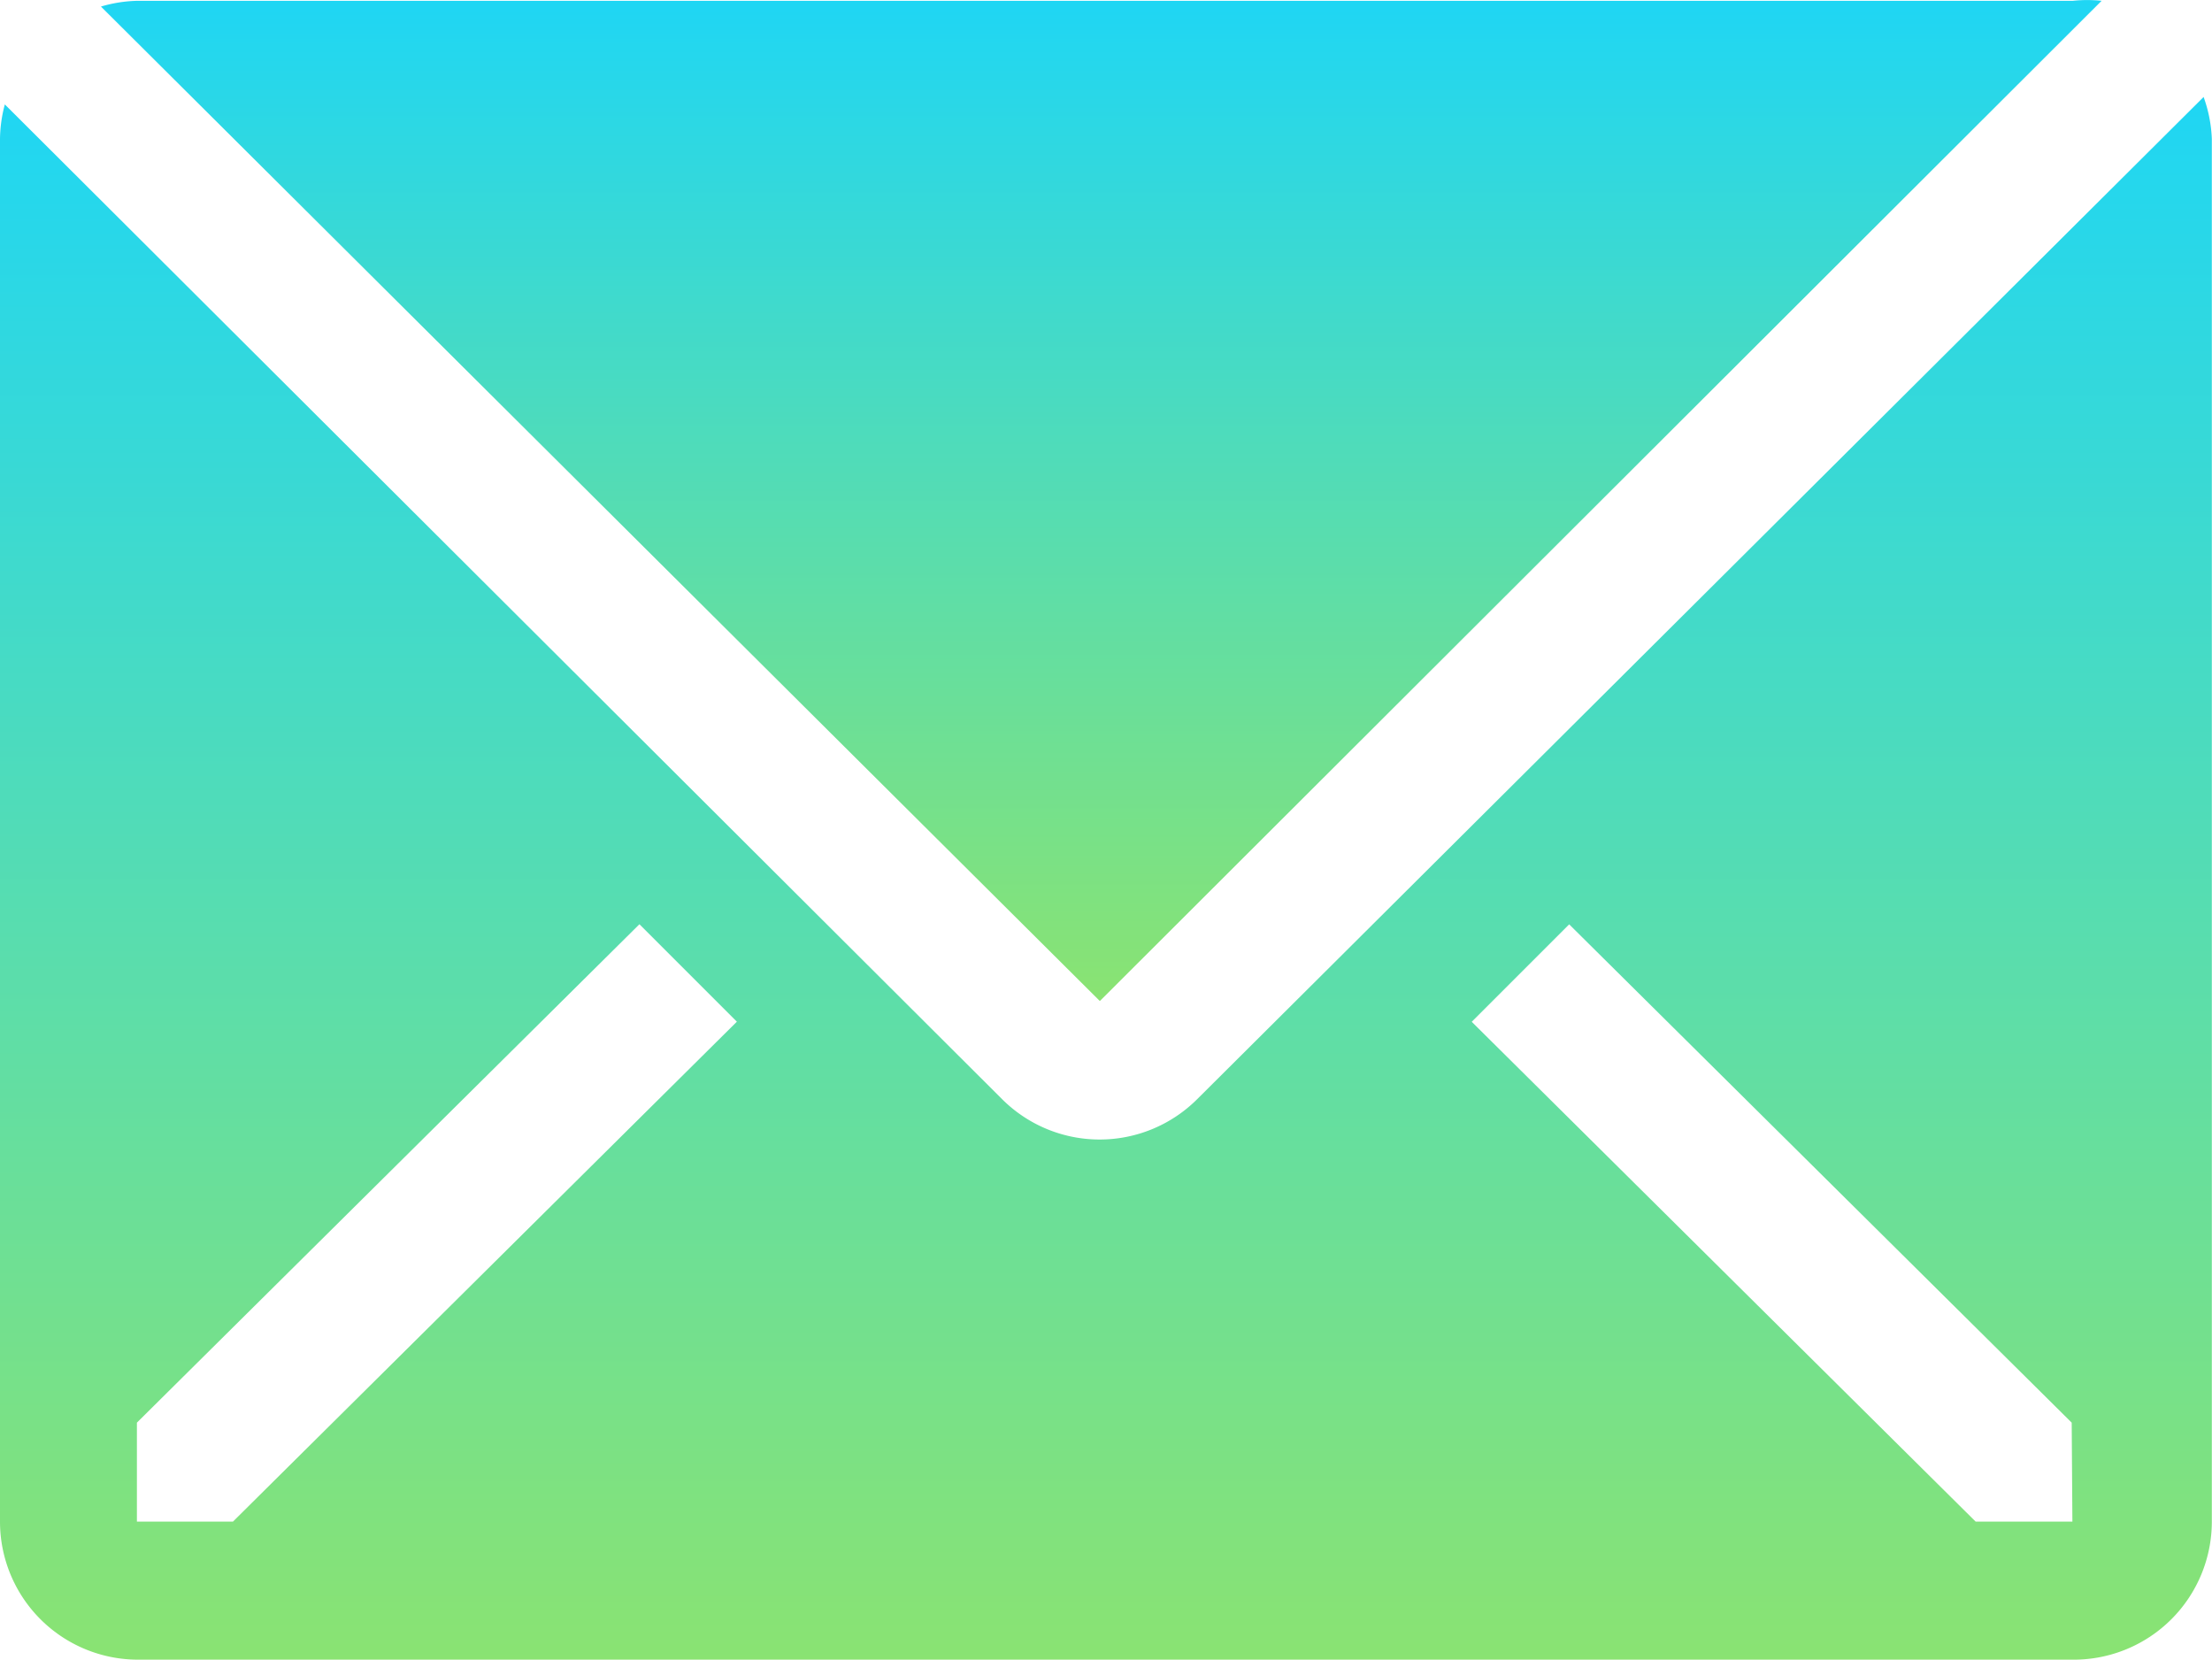
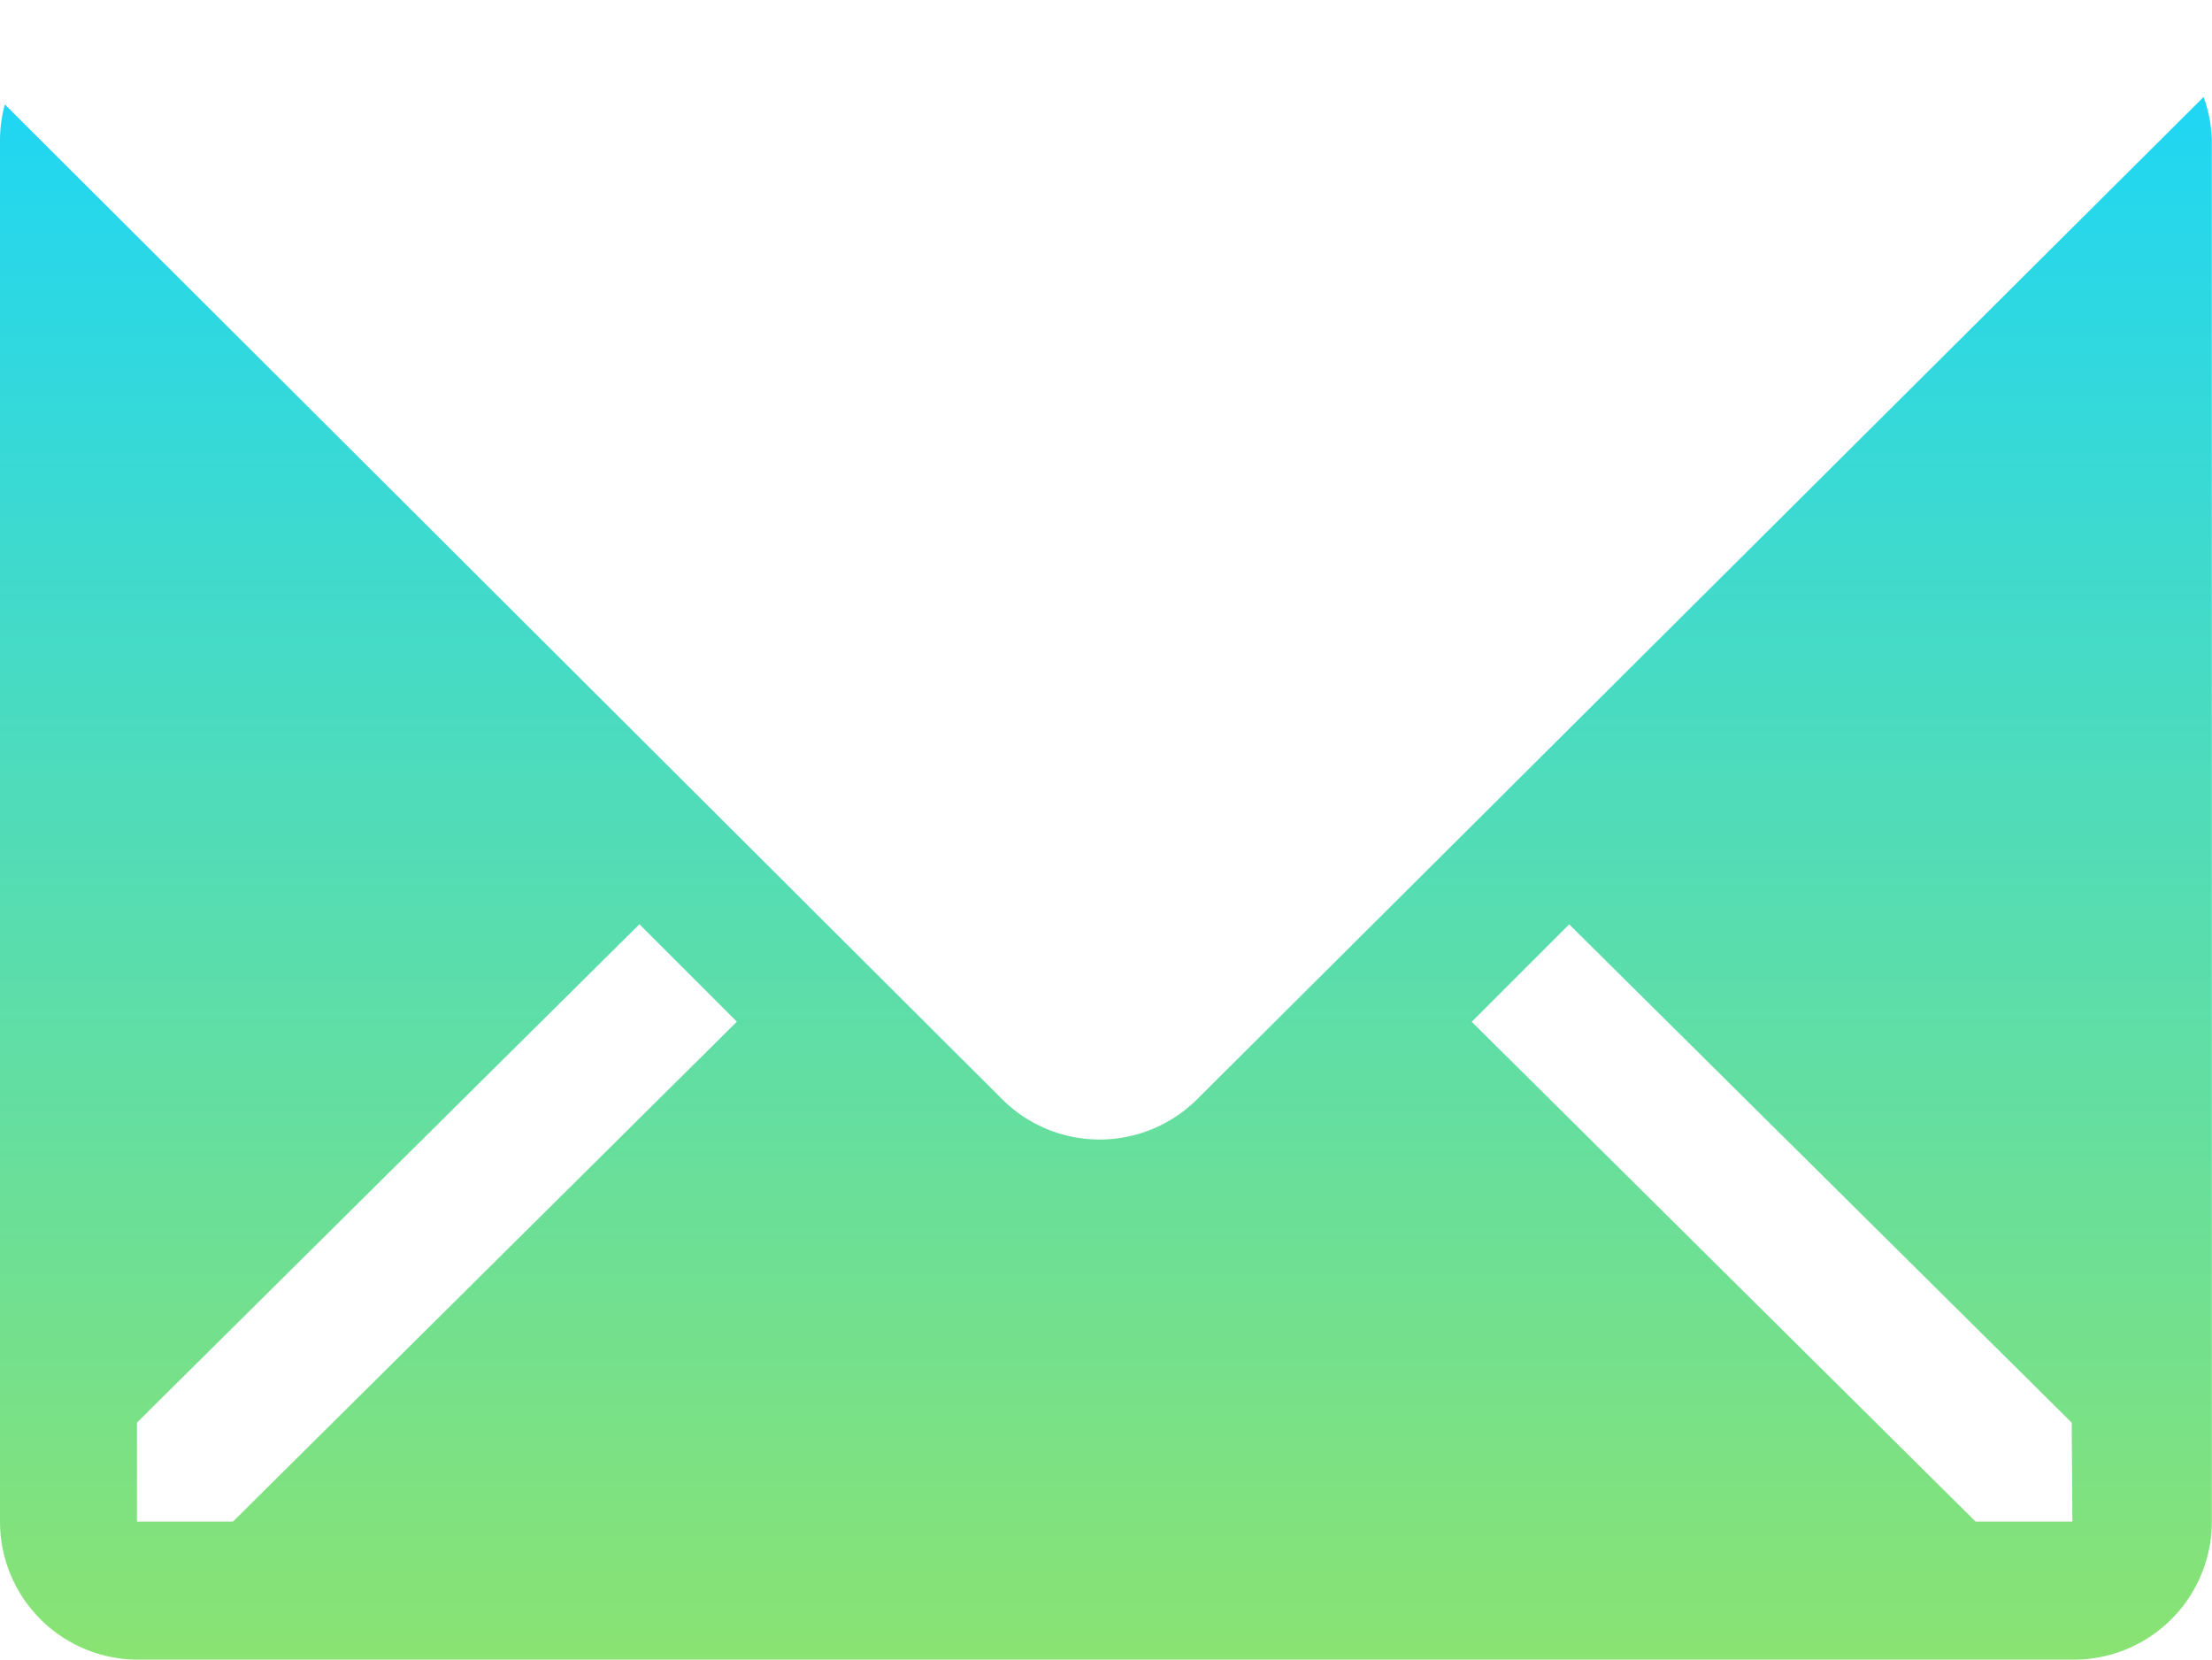
<svg xmlns="http://www.w3.org/2000/svg" width="38.454" height="28.854" viewBox="0 0 38.454 28.854">
  <defs>
    <linearGradient id="linear-gradient" x1="0.5" x2="0.5" y2="1" gradientUnits="objectBoundingBox">
      <stop offset="0" stop-color="#1fd6f4" />
      <stop offset="1" stop-color="#8ae372" />
    </linearGradient>
  </defs>
  <g id="email-solid" transform="translate(-2.573 -7.986)">
-     <path id="Path_491" data-name="Path 491" d="M39.3,8A2.4,2.4,0,0,0,38.8,8H5.157a2.4,2.4,0,0,0-.637.1L21.885,25.387Z" transform="translate(-0.192)" fill="url(#linear-gradient)" />
    <path id="Path_492" data-name="Path 492" d="M40.884,9.853l-17.5,17.425a2.4,2.4,0,0,1-3.389,0L2.657,9.985a2.4,2.4,0,0,0-.084.6V34.62a2.4,2.4,0,0,0,2.4,2.4H38.624a2.4,2.4,0,0,0,2.4-2.4V10.586a2.4,2.4,0,0,0-.144-.733ZM6.623,34.62H4.953V32.9l8.736-8.664,1.694,1.694Zm31.977,0H36.918l-8.76-8.688,1.694-1.694L38.588,32.9Z" transform="translate(0 -0.184)" fill="url(#linear-gradient)" />
  </g>
</svg>